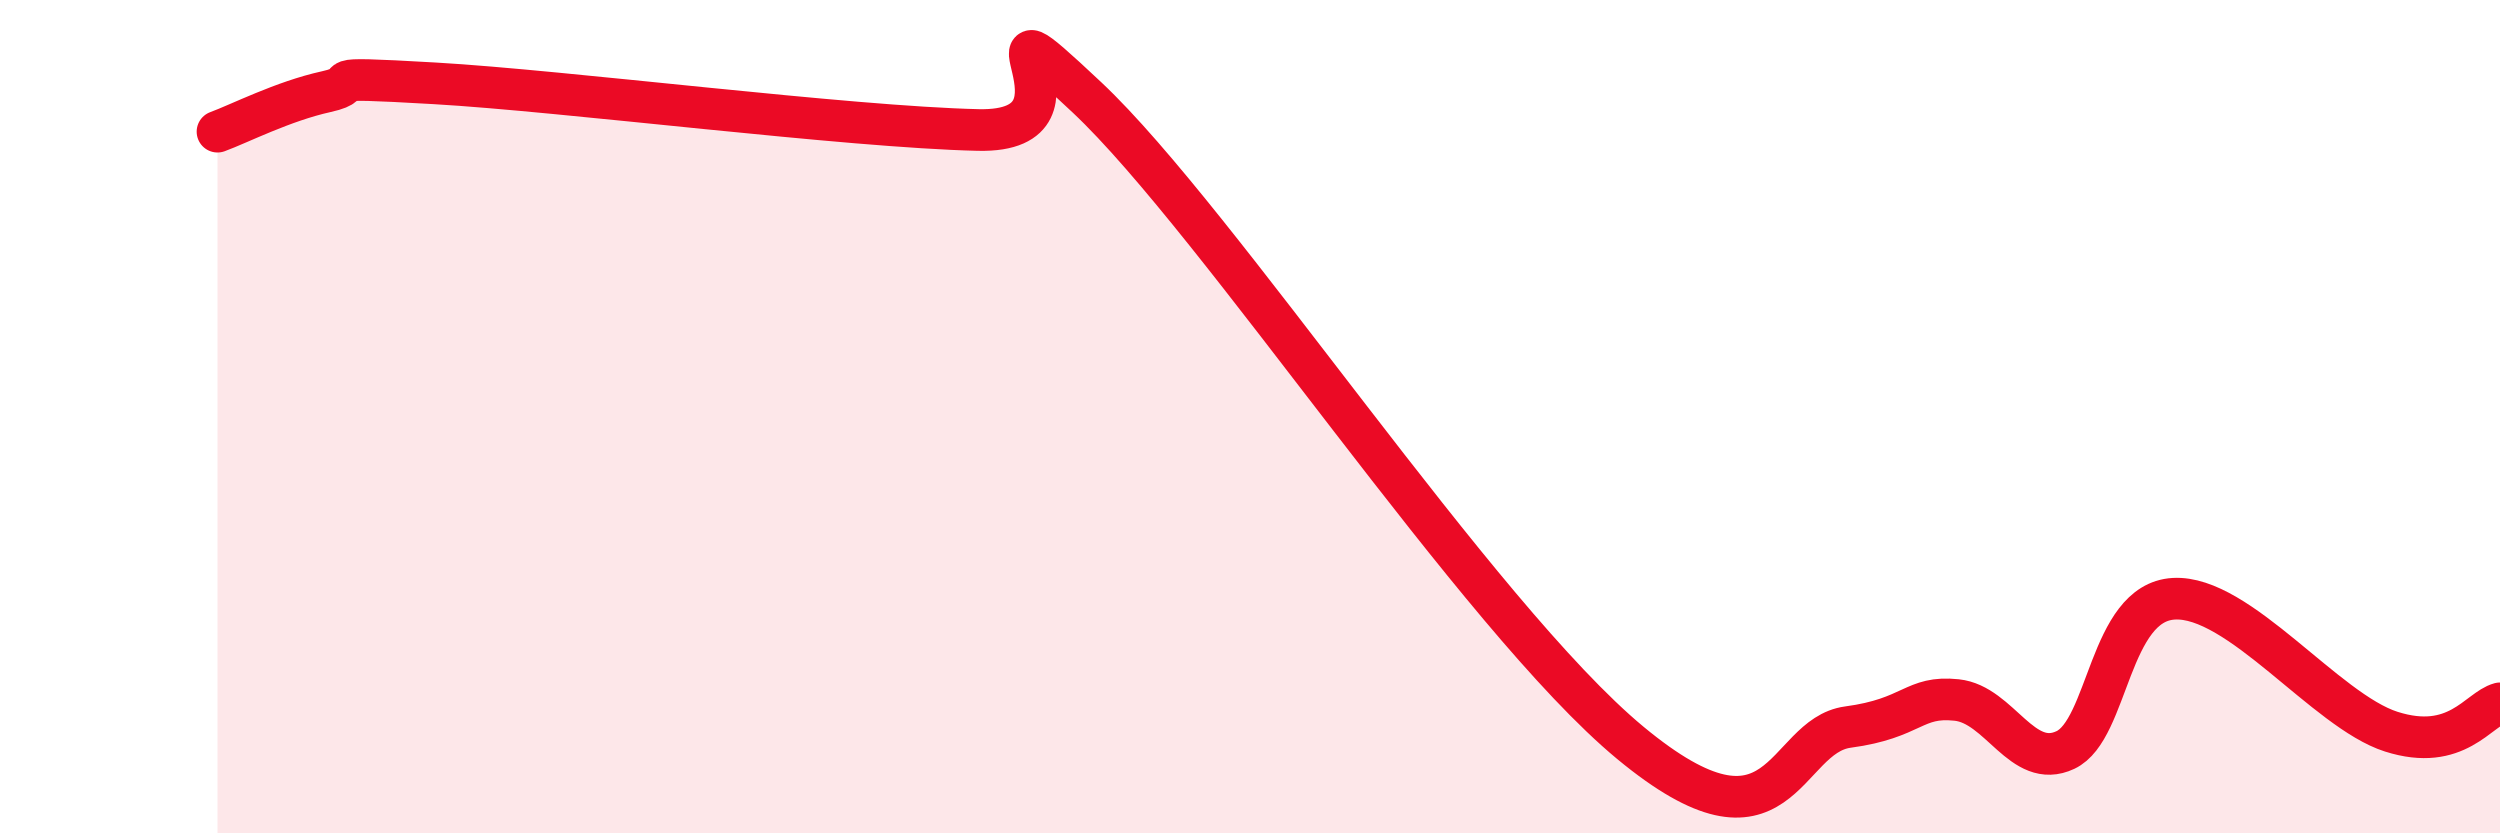
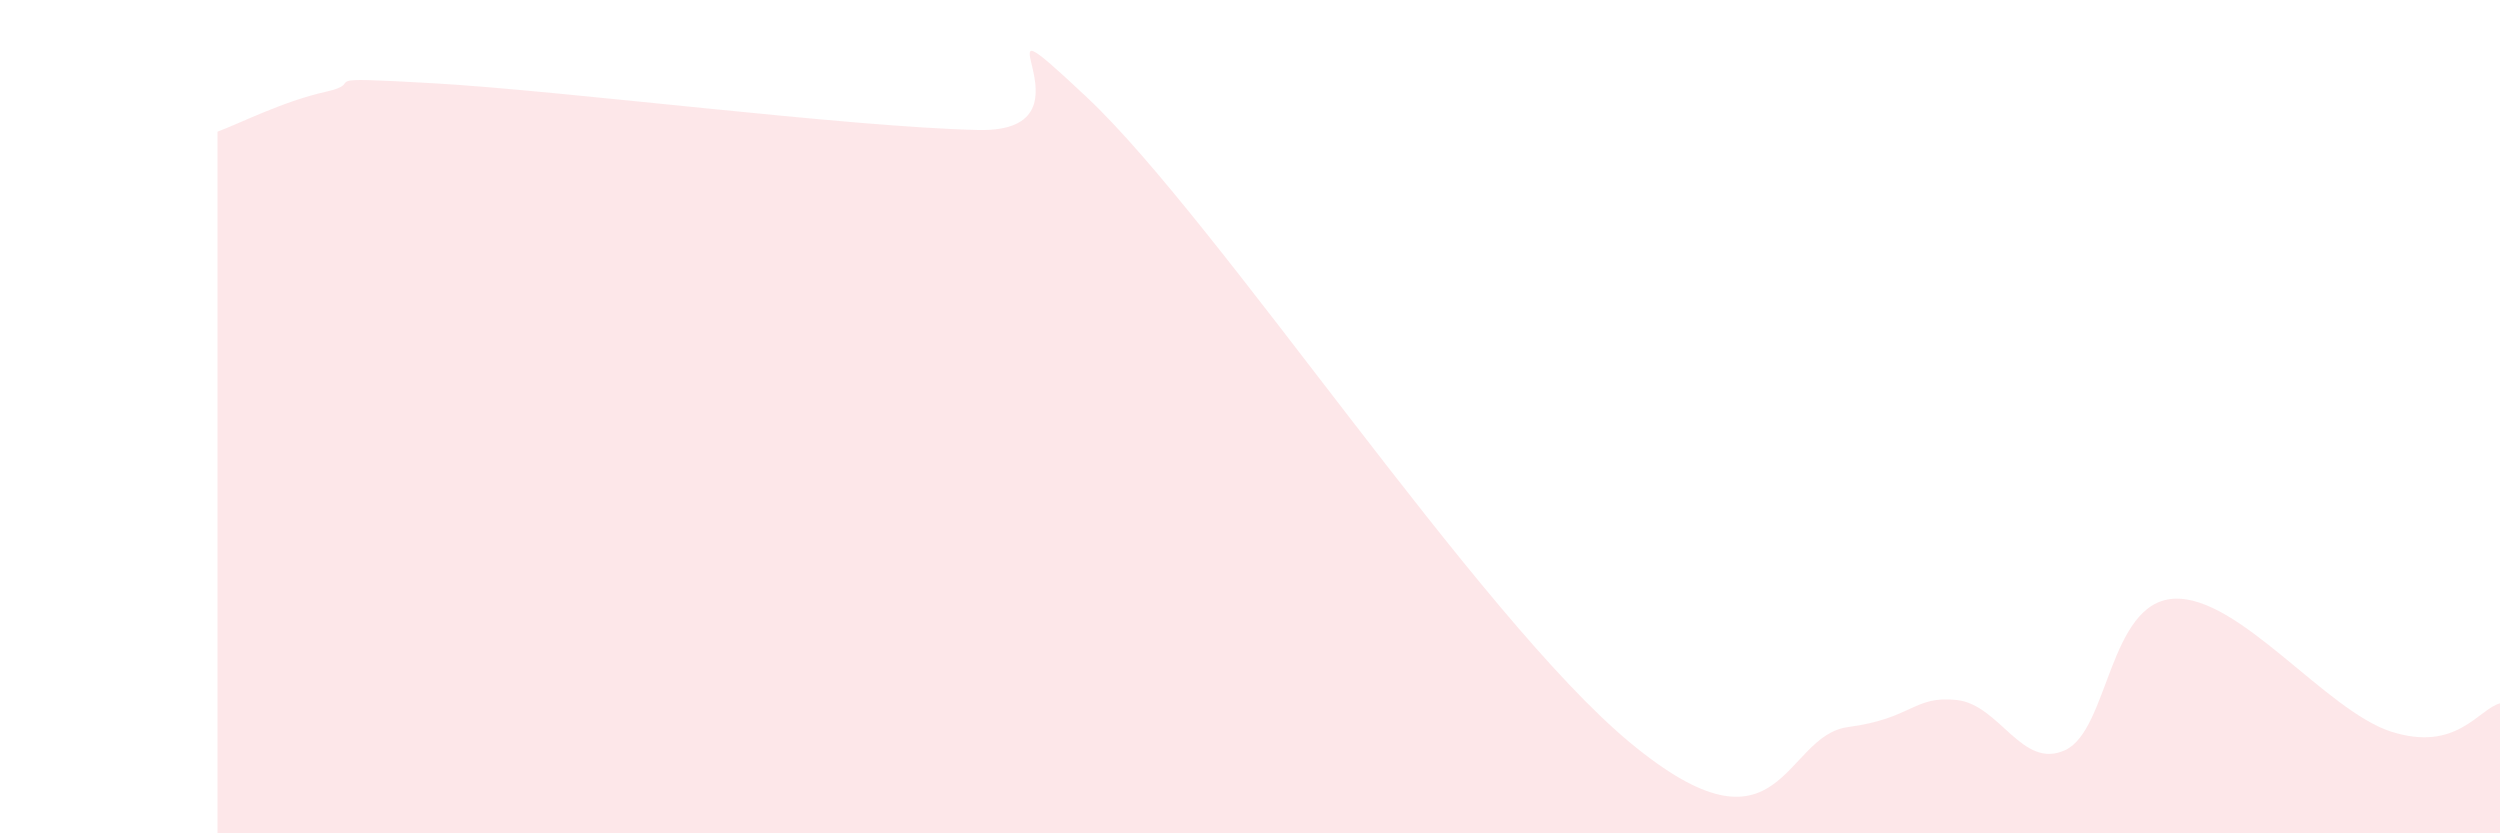
<svg xmlns="http://www.w3.org/2000/svg" width="60" height="20" viewBox="0 0 60 20">
  <path d="M 5.22,3.16 C 5.74,2.97 6.79,2.43 7.83,2.2 C 8.87,1.97 7.3,1.82 10.43,2 C 13.56,2.18 20.35,3.05 23.48,3.12 C 26.61,3.19 22.96,-0.6 26.09,2.34 C 29.22,5.28 35.48,14.81 39.13,17.83 C 42.78,20.85 42.78,17.66 44.35,17.45 C 45.92,17.24 45.92,16.69 46.96,16.8 C 48,16.91 48.53,18.49 49.57,18 C 50.61,17.51 50.61,14.46 52.17,14.37 C 53.73,14.28 55.82,17.06 57.39,17.56 C 58.96,18.06 59.48,17.02 60,16.88L60 20L5.22 20Z" fill="#EB0A25" opacity="0.1" stroke-linecap="round" stroke-linejoin="round" />
-   <path d="M 5.22,3.16 C 5.74,2.97 6.79,2.43 7.83,2.2 C 8.87,1.97 7.3,1.82 10.43,2 C 13.56,2.18 20.35,3.05 23.48,3.12 C 26.61,3.19 22.96,-0.6 26.09,2.34 C 29.22,5.28 35.48,14.81 39.13,17.83 C 42.78,20.85 42.78,17.66 44.35,17.45 C 45.92,17.24 45.92,16.69 46.96,16.8 C 48,16.91 48.53,18.49 49.57,18 C 50.61,17.51 50.61,14.46 52.17,14.37 C 53.73,14.28 55.82,17.06 57.39,17.56 C 58.96,18.06 59.48,17.02 60,16.88" stroke="#EB0A25" stroke-width="1" fill="none" stroke-linecap="round" stroke-linejoin="round" />
</svg>